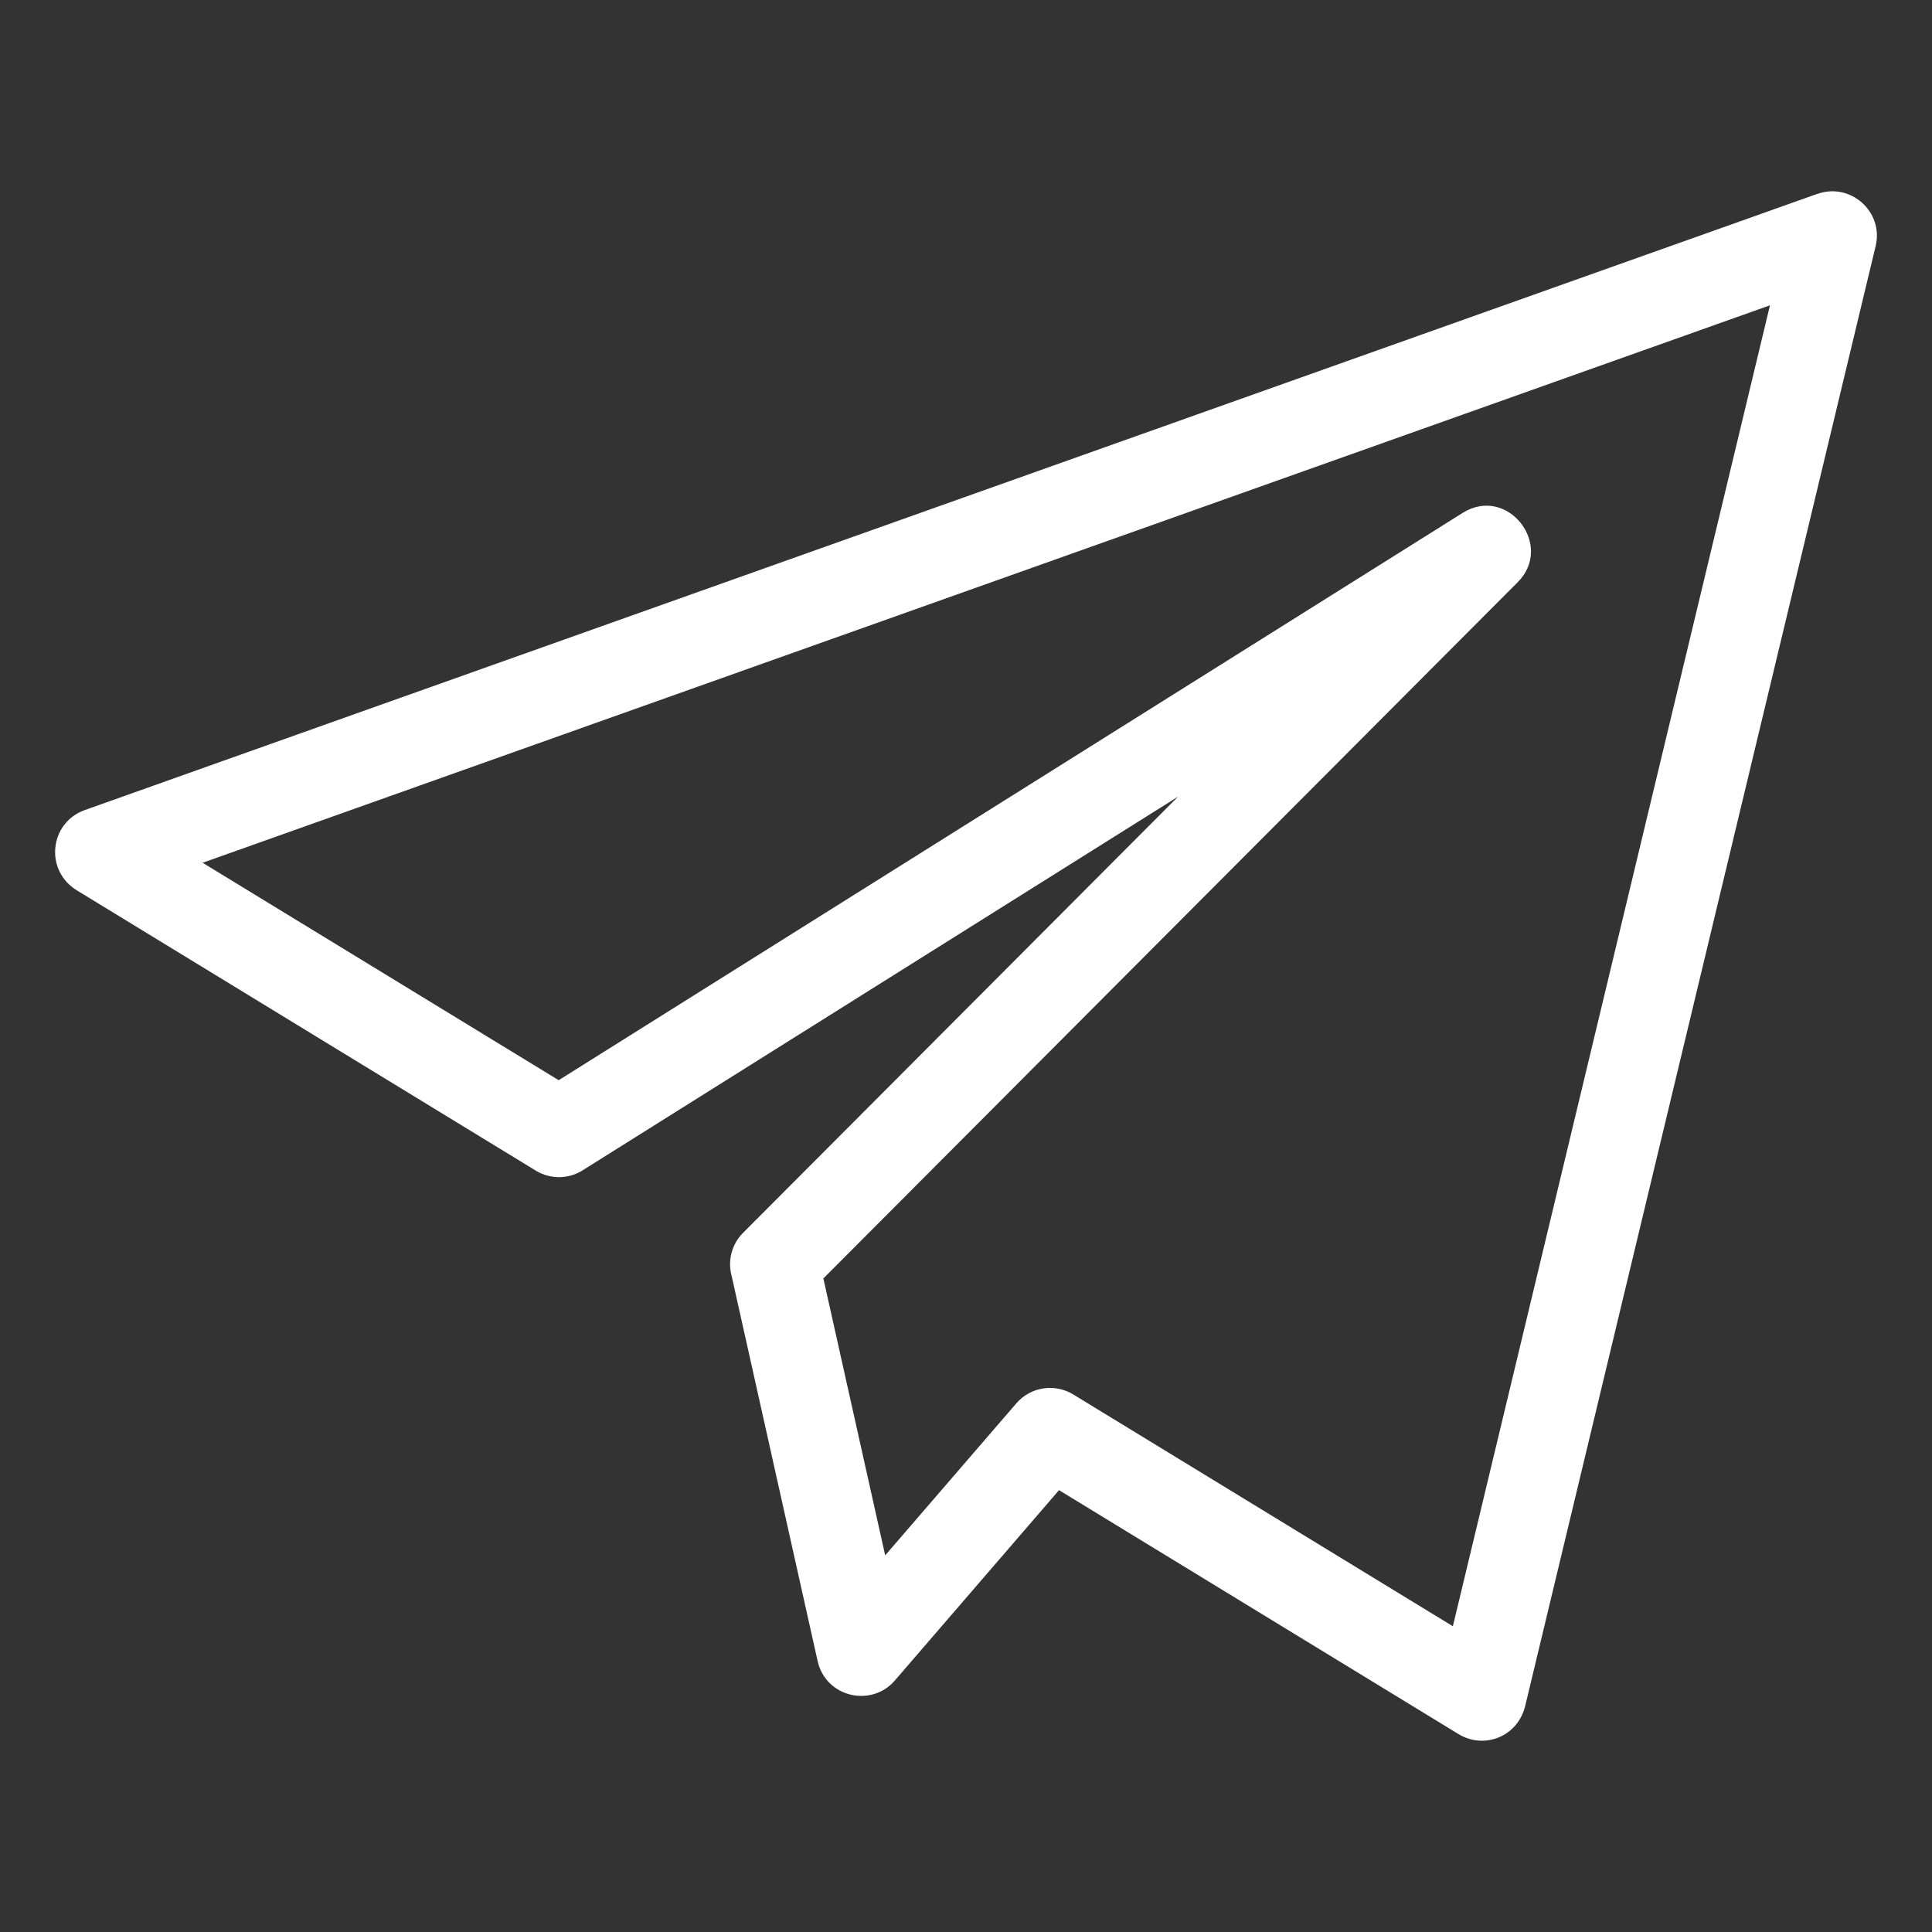
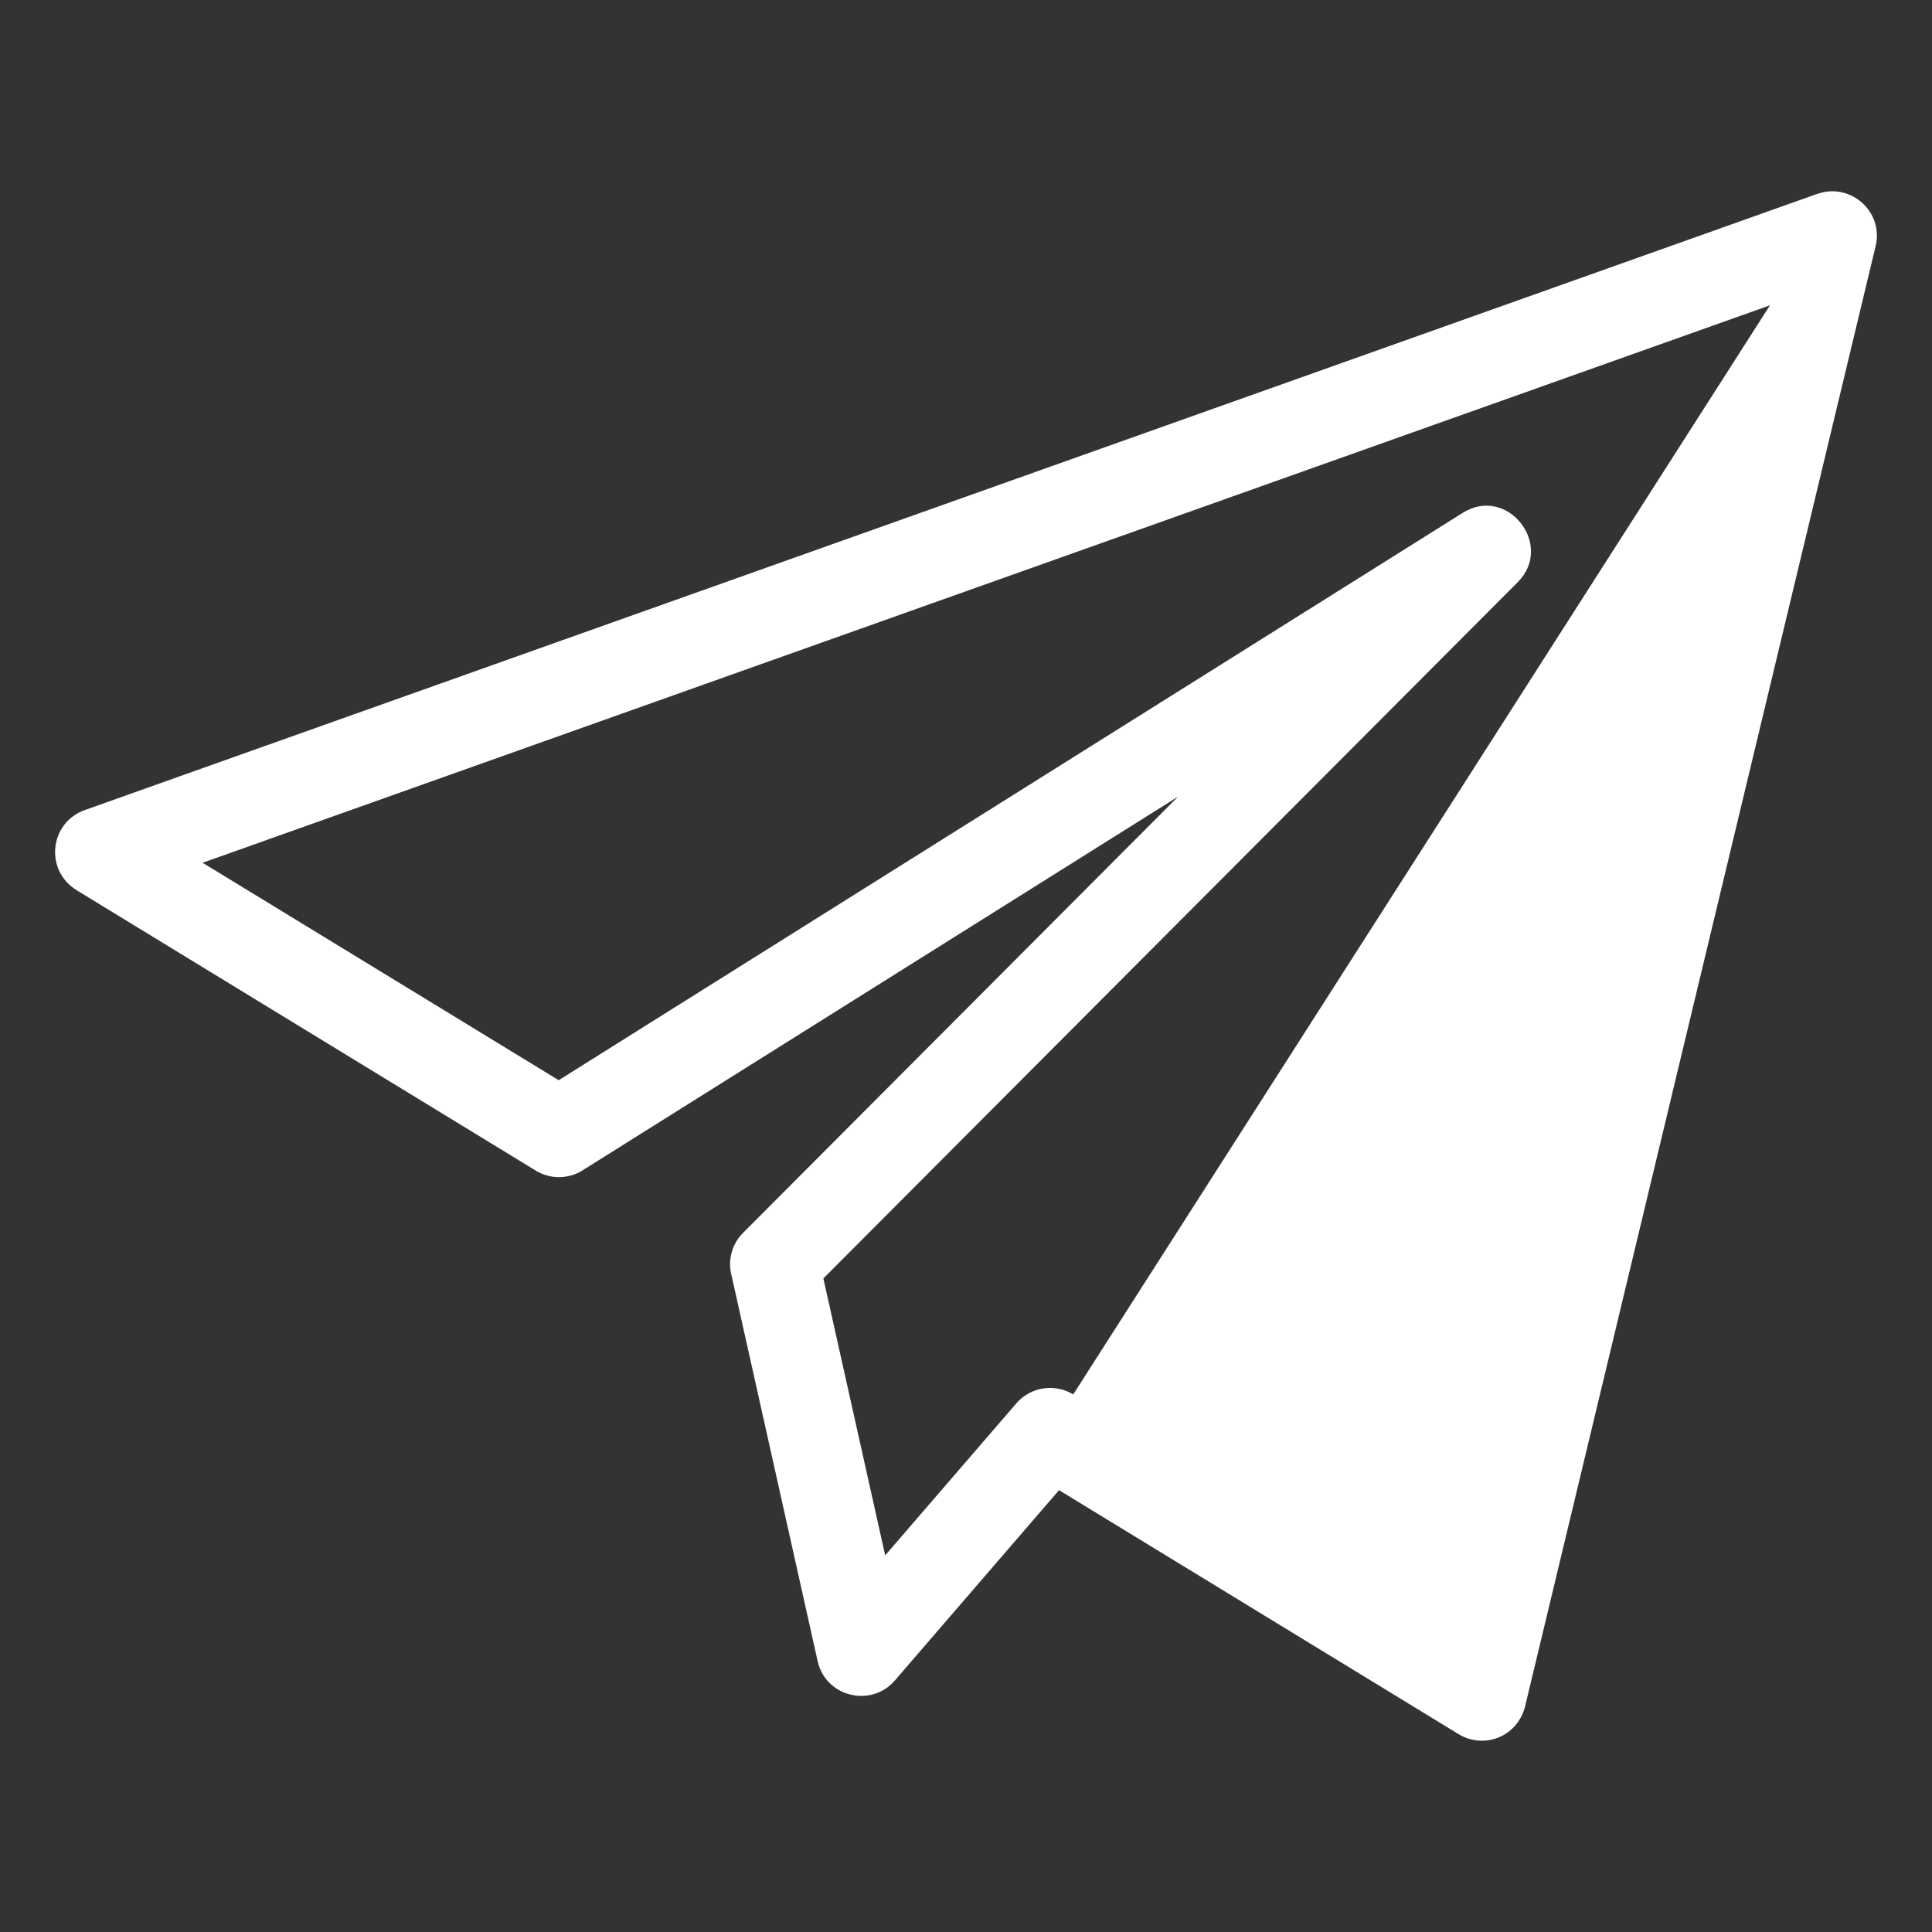
<svg xmlns="http://www.w3.org/2000/svg" width="99" height="99" viewBox="0 0 99 99" fill="none">
  <rect x="0" y="0" width="99" height="99" fill="#333333" stroke="none" />
-   <path d="M10.382 44.21L28.629 55.352L74.945 26.285C77.248 24.837 79.667 27.944 77.767 29.837L42.191 65.51L45.359 79.7L52.081 71.909C52.821 71.053 54.059 70.882 54.994 71.454L74.448 83.333L90.697 15.645L10.382 44.21ZM27.455 59.985L3.988 45.654C2.249 44.636 2.531 42.152 4.347 41.509L93.136 9.929L93.137 9.934C94.819 9.339 96.534 10.845 96.112 12.61L78.181 87.305C77.828 89.013 76.039 89.653 74.743 88.862L54.267 76.359L45.849 86.118C44.638 87.514 42.308 86.963 41.897 85.117L37.492 65.387C37.283 64.625 37.477 63.775 38.075 63.175L60.367 40.822L29.931 59.922C29.213 60.412 28.246 60.467 27.455 59.985Z" fill="white" />
+   <path d="M10.382 44.21L28.629 55.352L74.945 26.285C77.248 24.837 79.667 27.944 77.767 29.837L42.191 65.51L45.359 79.7L52.081 71.909C52.821 71.053 54.059 70.882 54.994 71.454L90.697 15.645L10.382 44.21ZM27.455 59.985L3.988 45.654C2.249 44.636 2.531 42.152 4.347 41.509L93.136 9.929L93.137 9.934C94.819 9.339 96.534 10.845 96.112 12.61L78.181 87.305C77.828 89.013 76.039 89.653 74.743 88.862L54.267 76.359L45.849 86.118C44.638 87.514 42.308 86.963 41.897 85.117L37.492 65.387C37.283 64.625 37.477 63.775 38.075 63.175L60.367 40.822L29.931 59.922C29.213 60.412 28.246 60.467 27.455 59.985Z" fill="white" />
</svg>